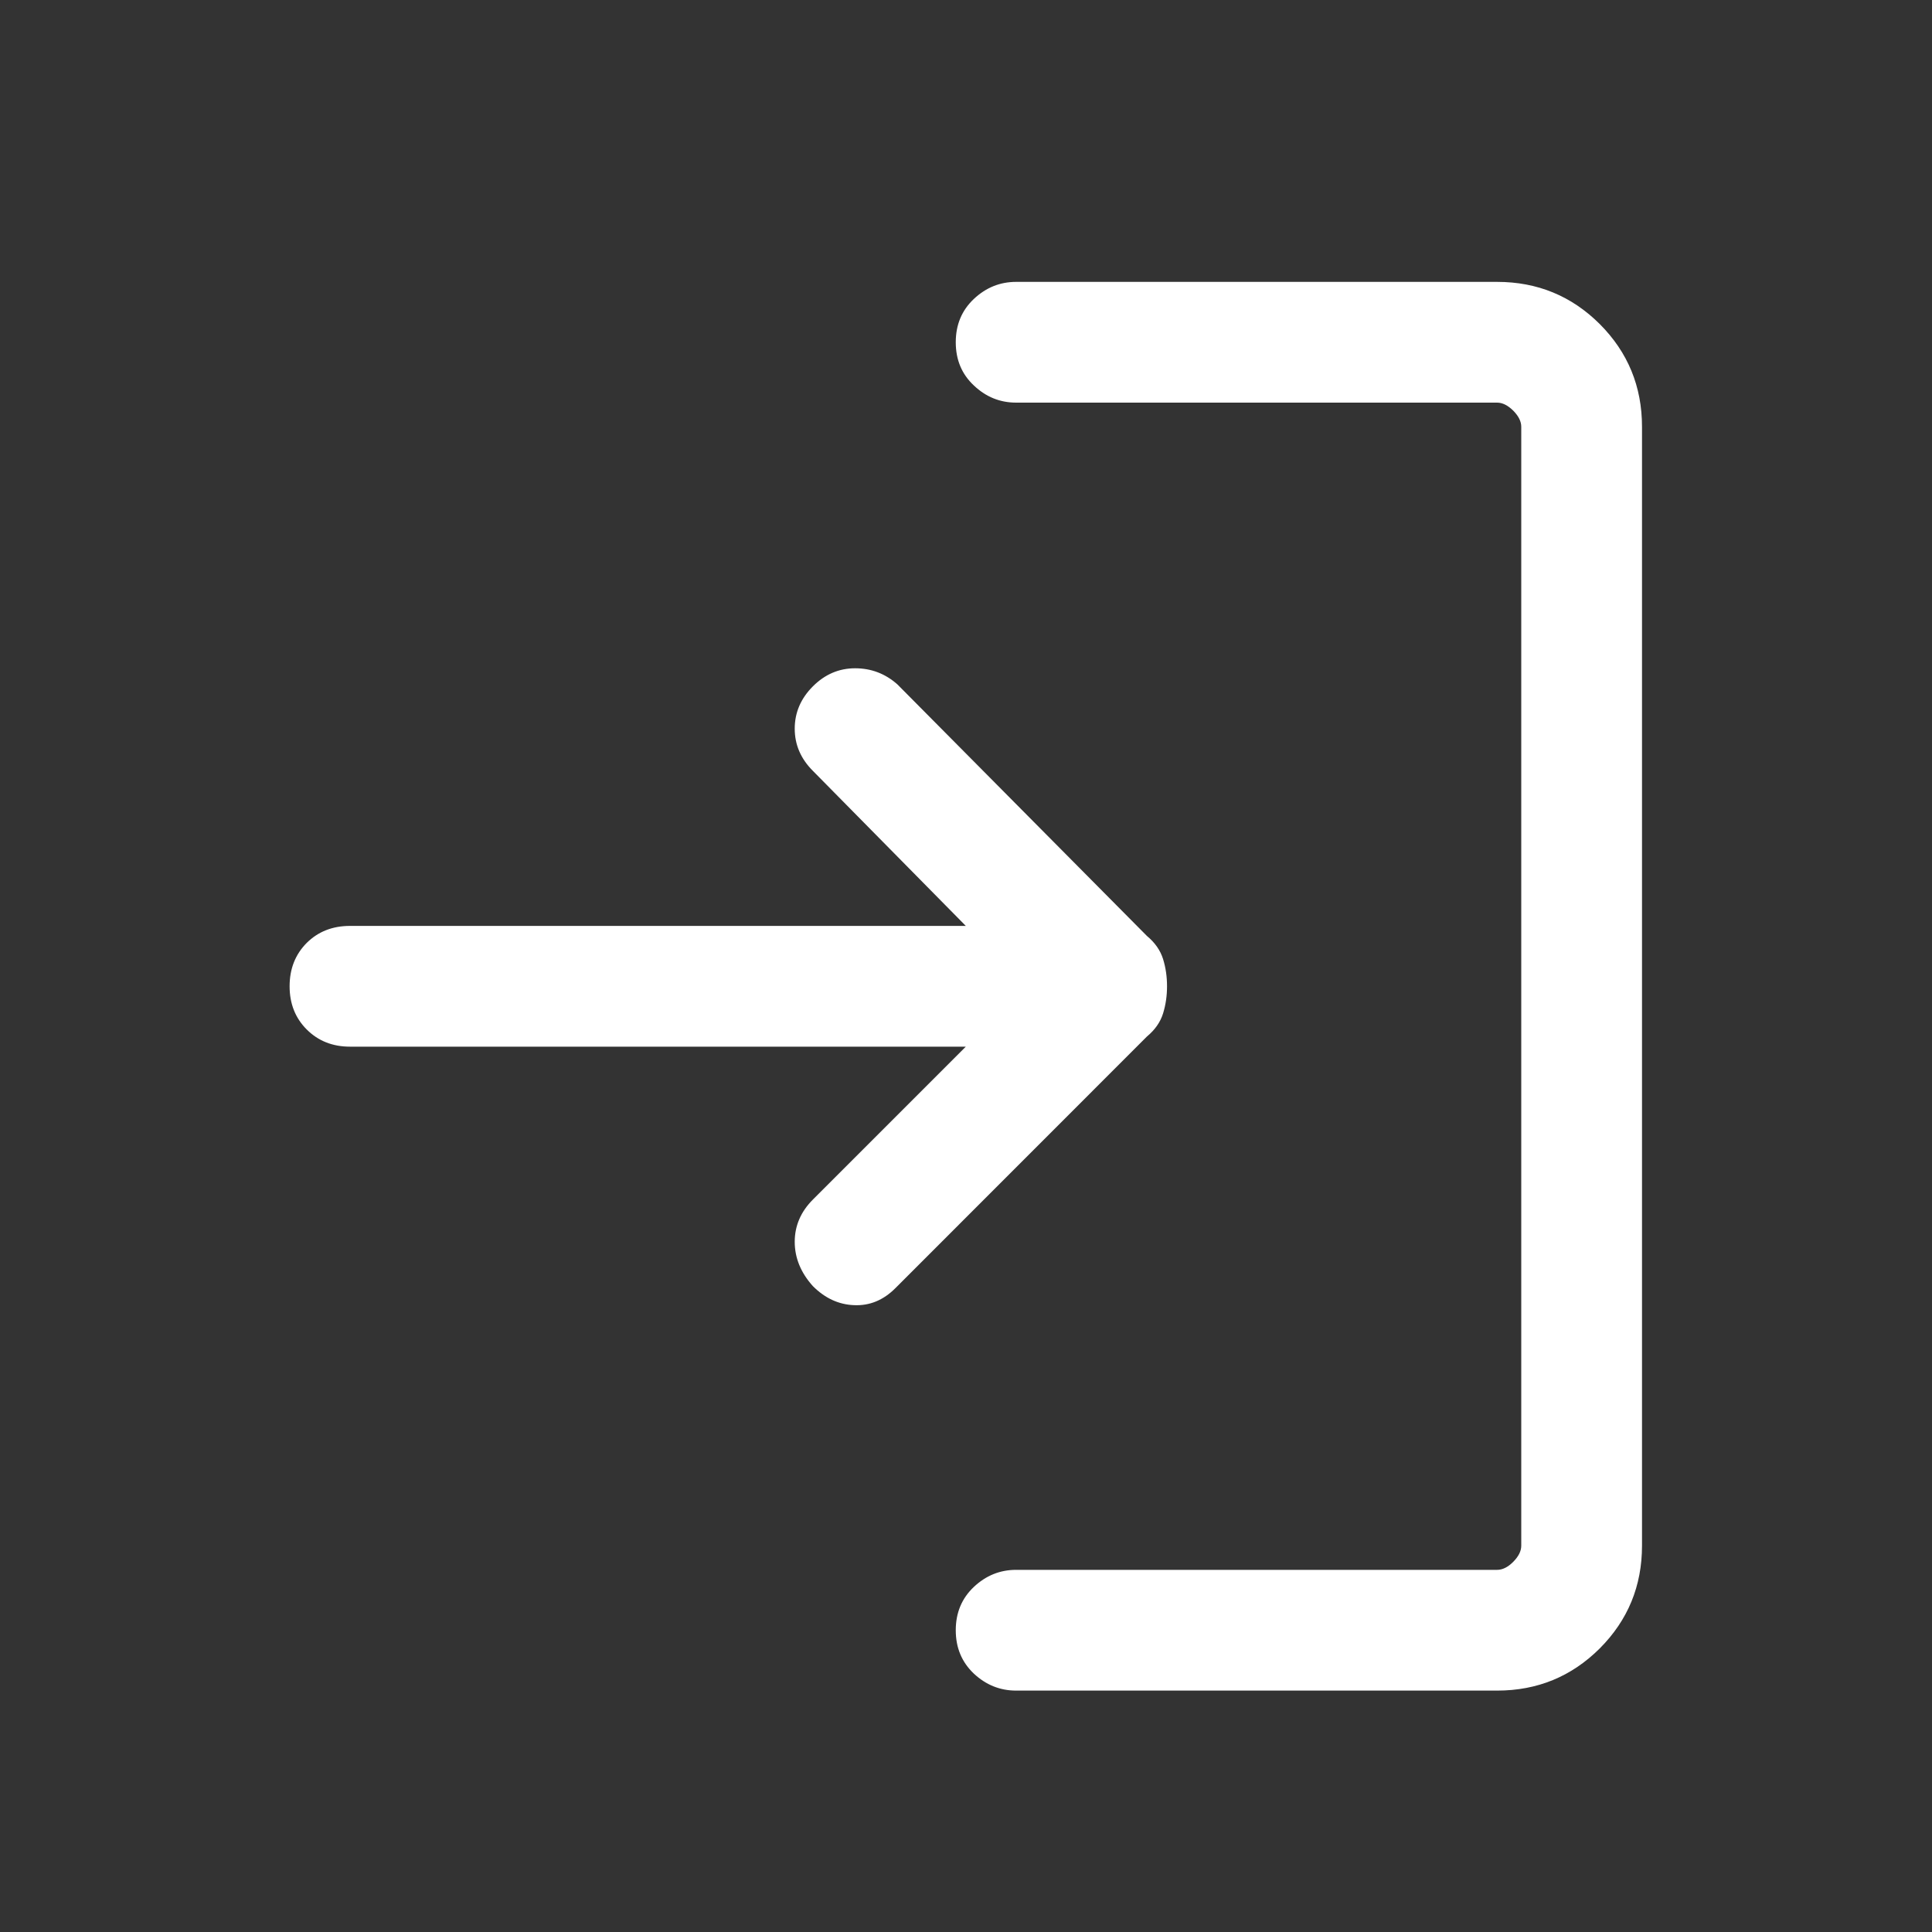
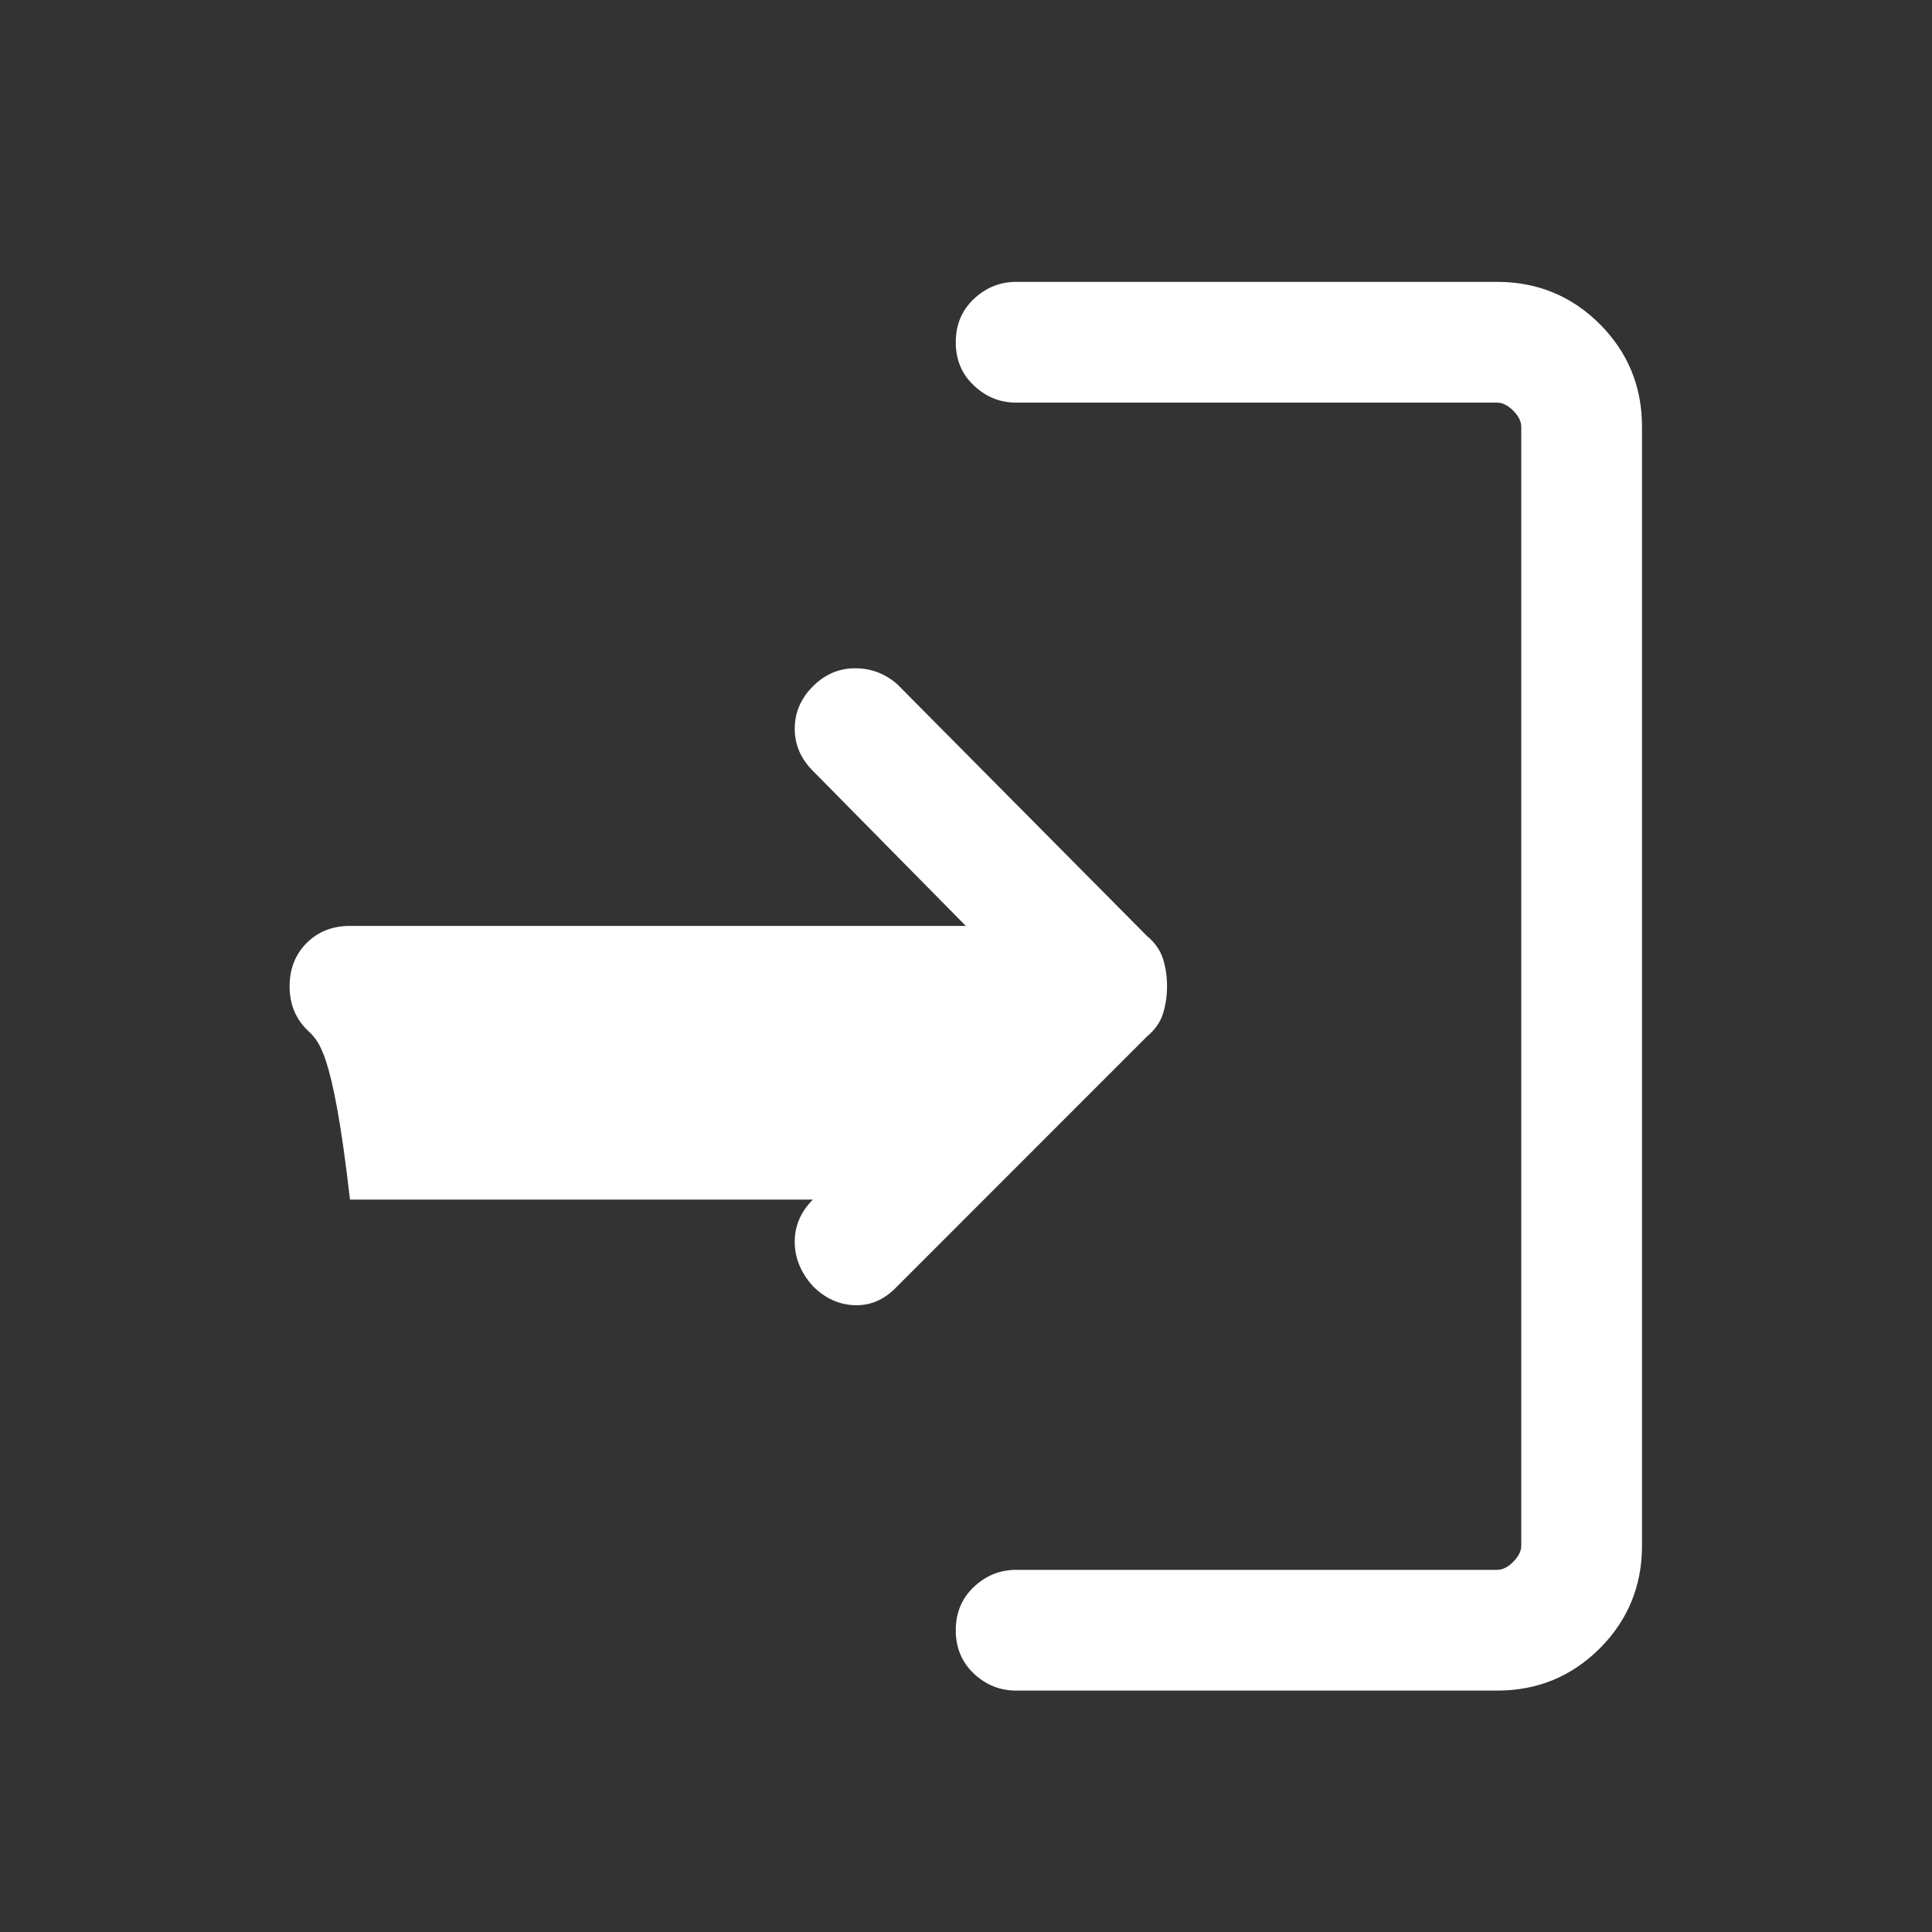
<svg xmlns="http://www.w3.org/2000/svg" width="20" height="20" viewBox="0 0 20 20" fill="none">
  <rect x="0" y="0" width="20" height="20" fill="#333333" stroke="none" />
-   <path d="M8.415 13.314C8.29 13.175 8.227 13.022 8.227 12.855C8.227 12.689 8.29 12.543 8.415 12.418L9.998 10.835H3.623C3.442 10.835 3.293 10.775 3.175 10.657C3.057 10.539 2.998 10.39 2.998 10.21C2.998 10.029 3.057 9.88 3.175 9.761C3.293 9.644 3.442 9.585 3.623 9.585H9.998L8.415 7.98C8.29 7.855 8.227 7.71 8.227 7.543C8.227 7.376 8.29 7.23 8.415 7.105C8.54 6.98 8.686 6.918 8.852 6.918C9.019 6.918 9.165 6.974 9.29 7.085L11.873 9.689C11.956 9.758 12.012 9.838 12.04 9.928C12.068 10.018 12.081 10.112 12.081 10.21C12.081 10.307 12.068 10.4 12.04 10.491C12.012 10.581 11.956 10.661 11.873 10.73L9.269 13.335C9.144 13.46 9.002 13.518 8.842 13.511C8.682 13.505 8.54 13.439 8.415 13.314ZM10.519 17.501C10.352 17.501 10.206 17.442 10.081 17.325C9.956 17.206 9.894 17.057 9.894 16.876C9.894 16.696 9.956 16.546 10.081 16.428C10.206 16.31 10.352 16.251 10.519 16.251H15.498C15.554 16.251 15.609 16.224 15.665 16.168C15.72 16.112 15.748 16.057 15.748 16.001V4.418C15.748 4.362 15.72 4.307 15.665 4.251C15.609 4.196 15.554 4.168 15.498 4.168H10.519C10.352 4.168 10.206 4.109 10.081 3.99C9.956 3.873 9.894 3.724 9.894 3.543C9.894 3.362 9.956 3.213 10.081 3.095C10.206 2.977 10.352 2.918 10.519 2.918H15.498C15.915 2.918 16.269 3.064 16.561 3.355C16.852 3.647 16.998 4.001 16.998 4.418V16.001C16.998 16.418 16.852 16.772 16.561 17.064C16.269 17.355 15.915 17.501 15.498 17.501H10.519Z" fill="white" />
+   <path d="M8.415 13.314C8.29 13.175 8.227 13.022 8.227 12.855C8.227 12.689 8.29 12.543 8.415 12.418H3.623C3.442 10.835 3.293 10.775 3.175 10.657C3.057 10.539 2.998 10.39 2.998 10.21C2.998 10.029 3.057 9.88 3.175 9.761C3.293 9.644 3.442 9.585 3.623 9.585H9.998L8.415 7.98C8.29 7.855 8.227 7.71 8.227 7.543C8.227 7.376 8.29 7.23 8.415 7.105C8.54 6.98 8.686 6.918 8.852 6.918C9.019 6.918 9.165 6.974 9.29 7.085L11.873 9.689C11.956 9.758 12.012 9.838 12.04 9.928C12.068 10.018 12.081 10.112 12.081 10.21C12.081 10.307 12.068 10.4 12.04 10.491C12.012 10.581 11.956 10.661 11.873 10.73L9.269 13.335C9.144 13.46 9.002 13.518 8.842 13.511C8.682 13.505 8.54 13.439 8.415 13.314ZM10.519 17.501C10.352 17.501 10.206 17.442 10.081 17.325C9.956 17.206 9.894 17.057 9.894 16.876C9.894 16.696 9.956 16.546 10.081 16.428C10.206 16.31 10.352 16.251 10.519 16.251H15.498C15.554 16.251 15.609 16.224 15.665 16.168C15.72 16.112 15.748 16.057 15.748 16.001V4.418C15.748 4.362 15.72 4.307 15.665 4.251C15.609 4.196 15.554 4.168 15.498 4.168H10.519C10.352 4.168 10.206 4.109 10.081 3.99C9.956 3.873 9.894 3.724 9.894 3.543C9.894 3.362 9.956 3.213 10.081 3.095C10.206 2.977 10.352 2.918 10.519 2.918H15.498C15.915 2.918 16.269 3.064 16.561 3.355C16.852 3.647 16.998 4.001 16.998 4.418V16.001C16.998 16.418 16.852 16.772 16.561 17.064C16.269 17.355 15.915 17.501 15.498 17.501H10.519Z" fill="white" />
</svg>